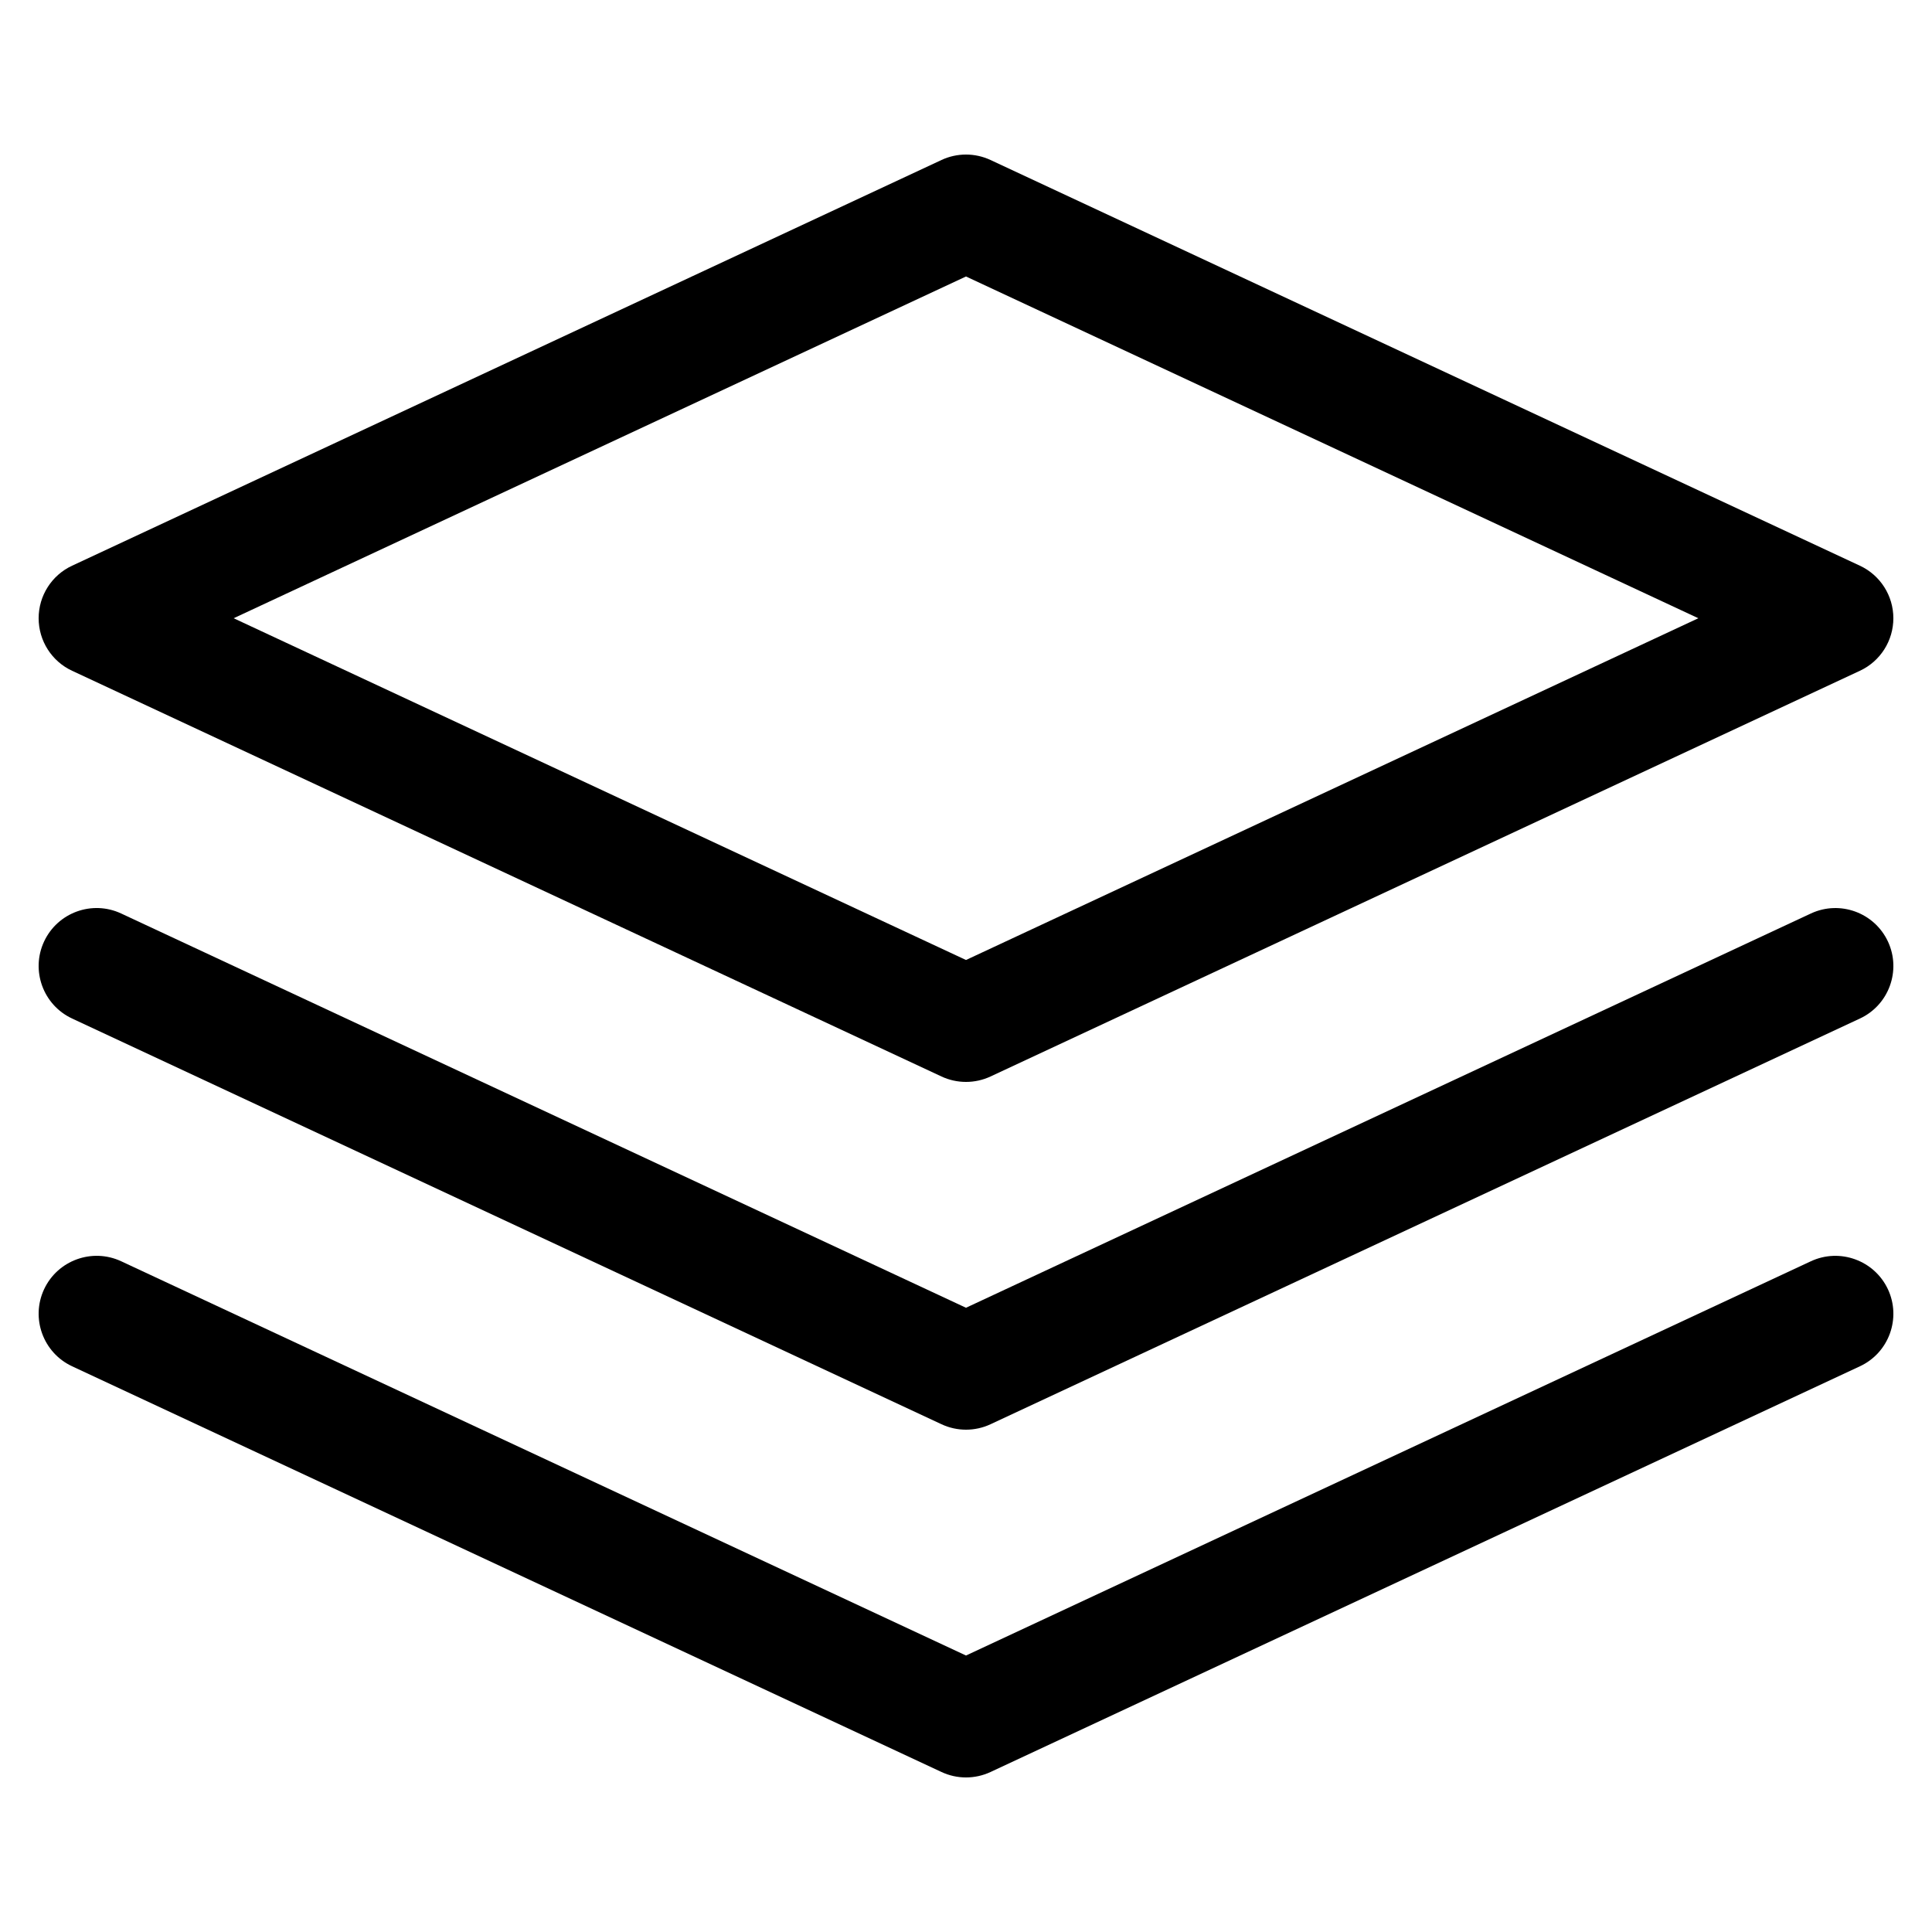
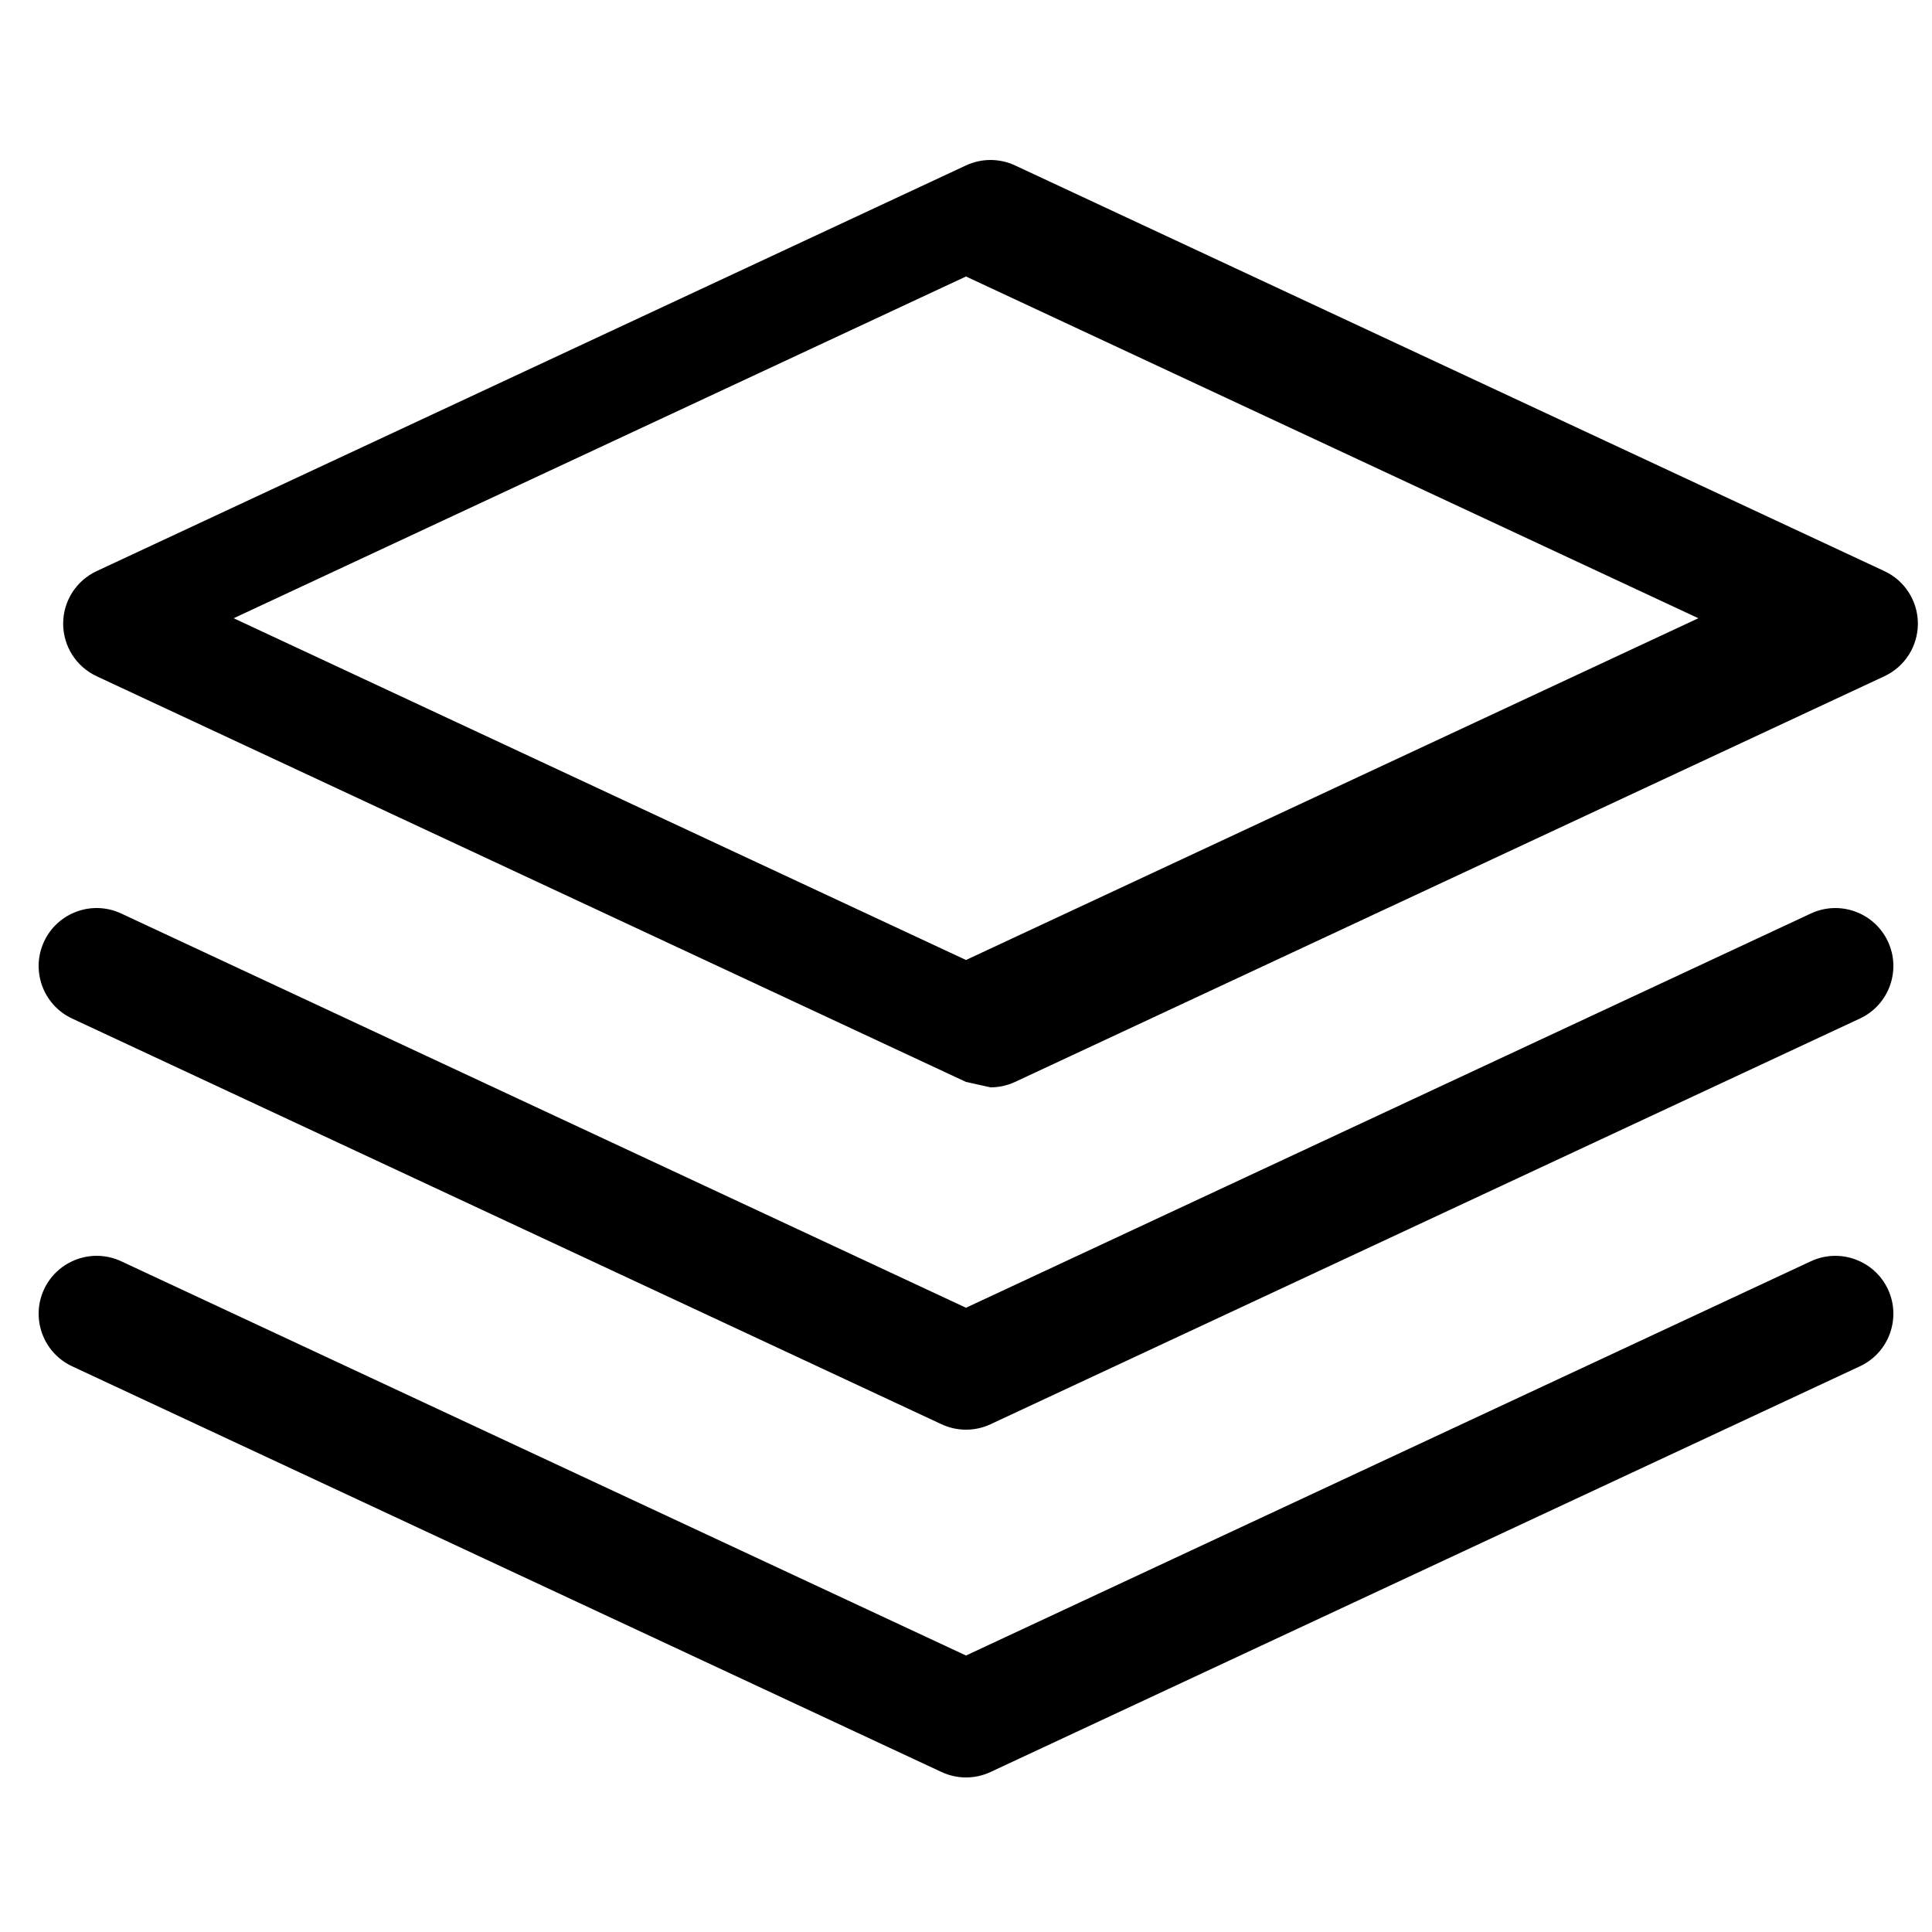
<svg xmlns="http://www.w3.org/2000/svg" id="Icon" enable-background="new 0 0 100 100" viewBox="0 0 100 100">
-   <path id="Layer" d="m50 56c-.434 0-.867-.094-1.269-.281l-45-21c-1.056-.492-1.731-1.553-1.731-2.719s.675-2.227 1.731-2.719l45-21c.803-.375 1.734-.375 2.537 0l45 21c1.057.492 1.732 1.553 1.732 2.719s-.675 2.227-1.731 2.719l-45 21c-.402.187-.835.281-1.269.281zm-37.906-24 37.906 17.689 37.906-17.689-37.906-17.689zm39.175 41.719 45-21c1.501-.7 2.15-2.487 1.45-3.987-.702-1.5-2.487-2.15-3.987-1.45l-43.732 20.407-43.731-20.408c-1.503-.7-3.286-.05-3.987 1.45-.7 1.5-.051 3.287 1.45 3.987l45 21c.401.188.834.282 1.268.282s.867-.094 1.269-.281zm0 18 45-21c1.501-.7 2.15-2.487 1.45-3.987-.702-1.497-2.487-2.147-3.987-1.45l-43.732 20.407-43.731-20.408c-1.503-.697-3.286-.047-3.987 1.45-.7 1.5-.051 3.287 1.45 3.987l45 21c.401.188.834.282 1.268.282s.867-.094 1.269-.281z" />
+   <path id="Layer" d="m50 56l-45-21c-1.056-.492-1.731-1.553-1.731-2.719s.675-2.227 1.731-2.719l45-21c.803-.375 1.734-.375 2.537 0l45 21c1.057.492 1.732 1.553 1.732 2.719s-.675 2.227-1.731 2.719l-45 21c-.402.187-.835.281-1.269.281zm-37.906-24 37.906 17.689 37.906-17.689-37.906-17.689zm39.175 41.719 45-21c1.501-.7 2.15-2.487 1.45-3.987-.702-1.5-2.487-2.15-3.987-1.45l-43.732 20.407-43.731-20.408c-1.503-.7-3.286-.05-3.987 1.45-.7 1.5-.051 3.287 1.45 3.987l45 21c.401.188.834.282 1.268.282s.867-.094 1.269-.281zm0 18 45-21c1.501-.7 2.15-2.487 1.45-3.987-.702-1.497-2.487-2.147-3.987-1.45l-43.732 20.407-43.731-20.408c-1.503-.697-3.286-.047-3.987 1.45-.7 1.5-.051 3.287 1.45 3.987l45 21c.401.188.834.282 1.268.282s.867-.094 1.269-.281z" />
</svg>